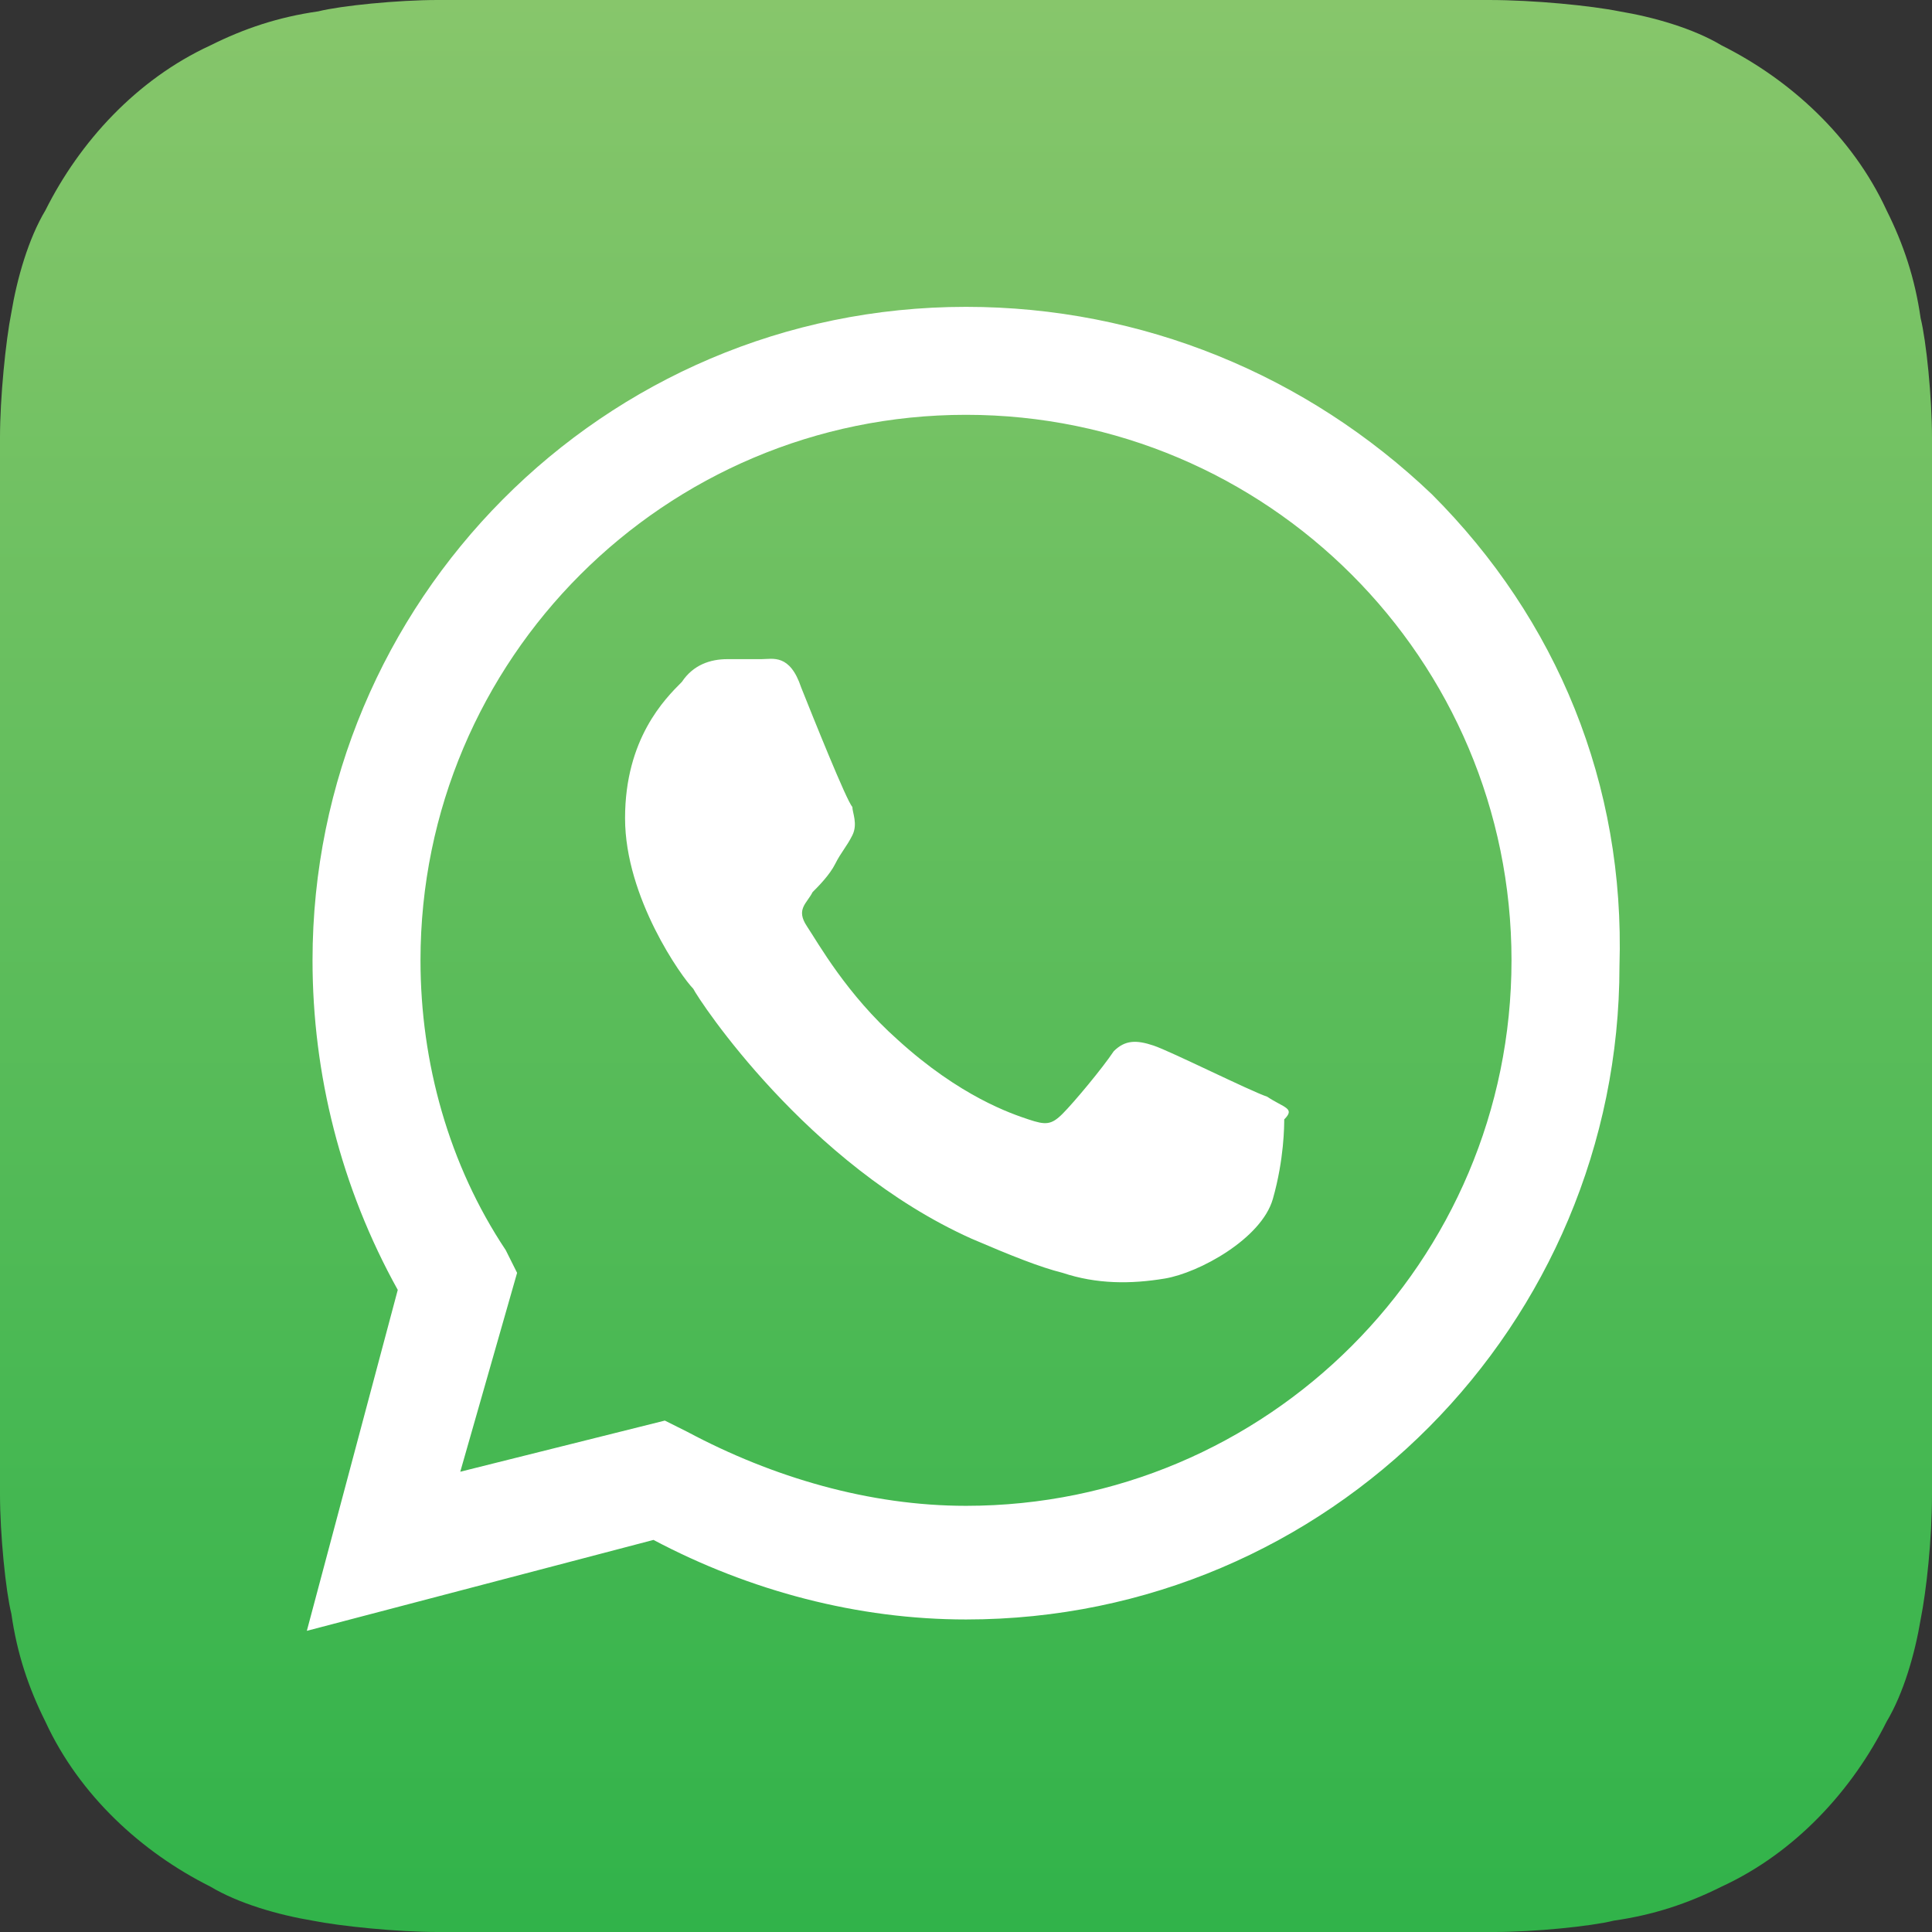
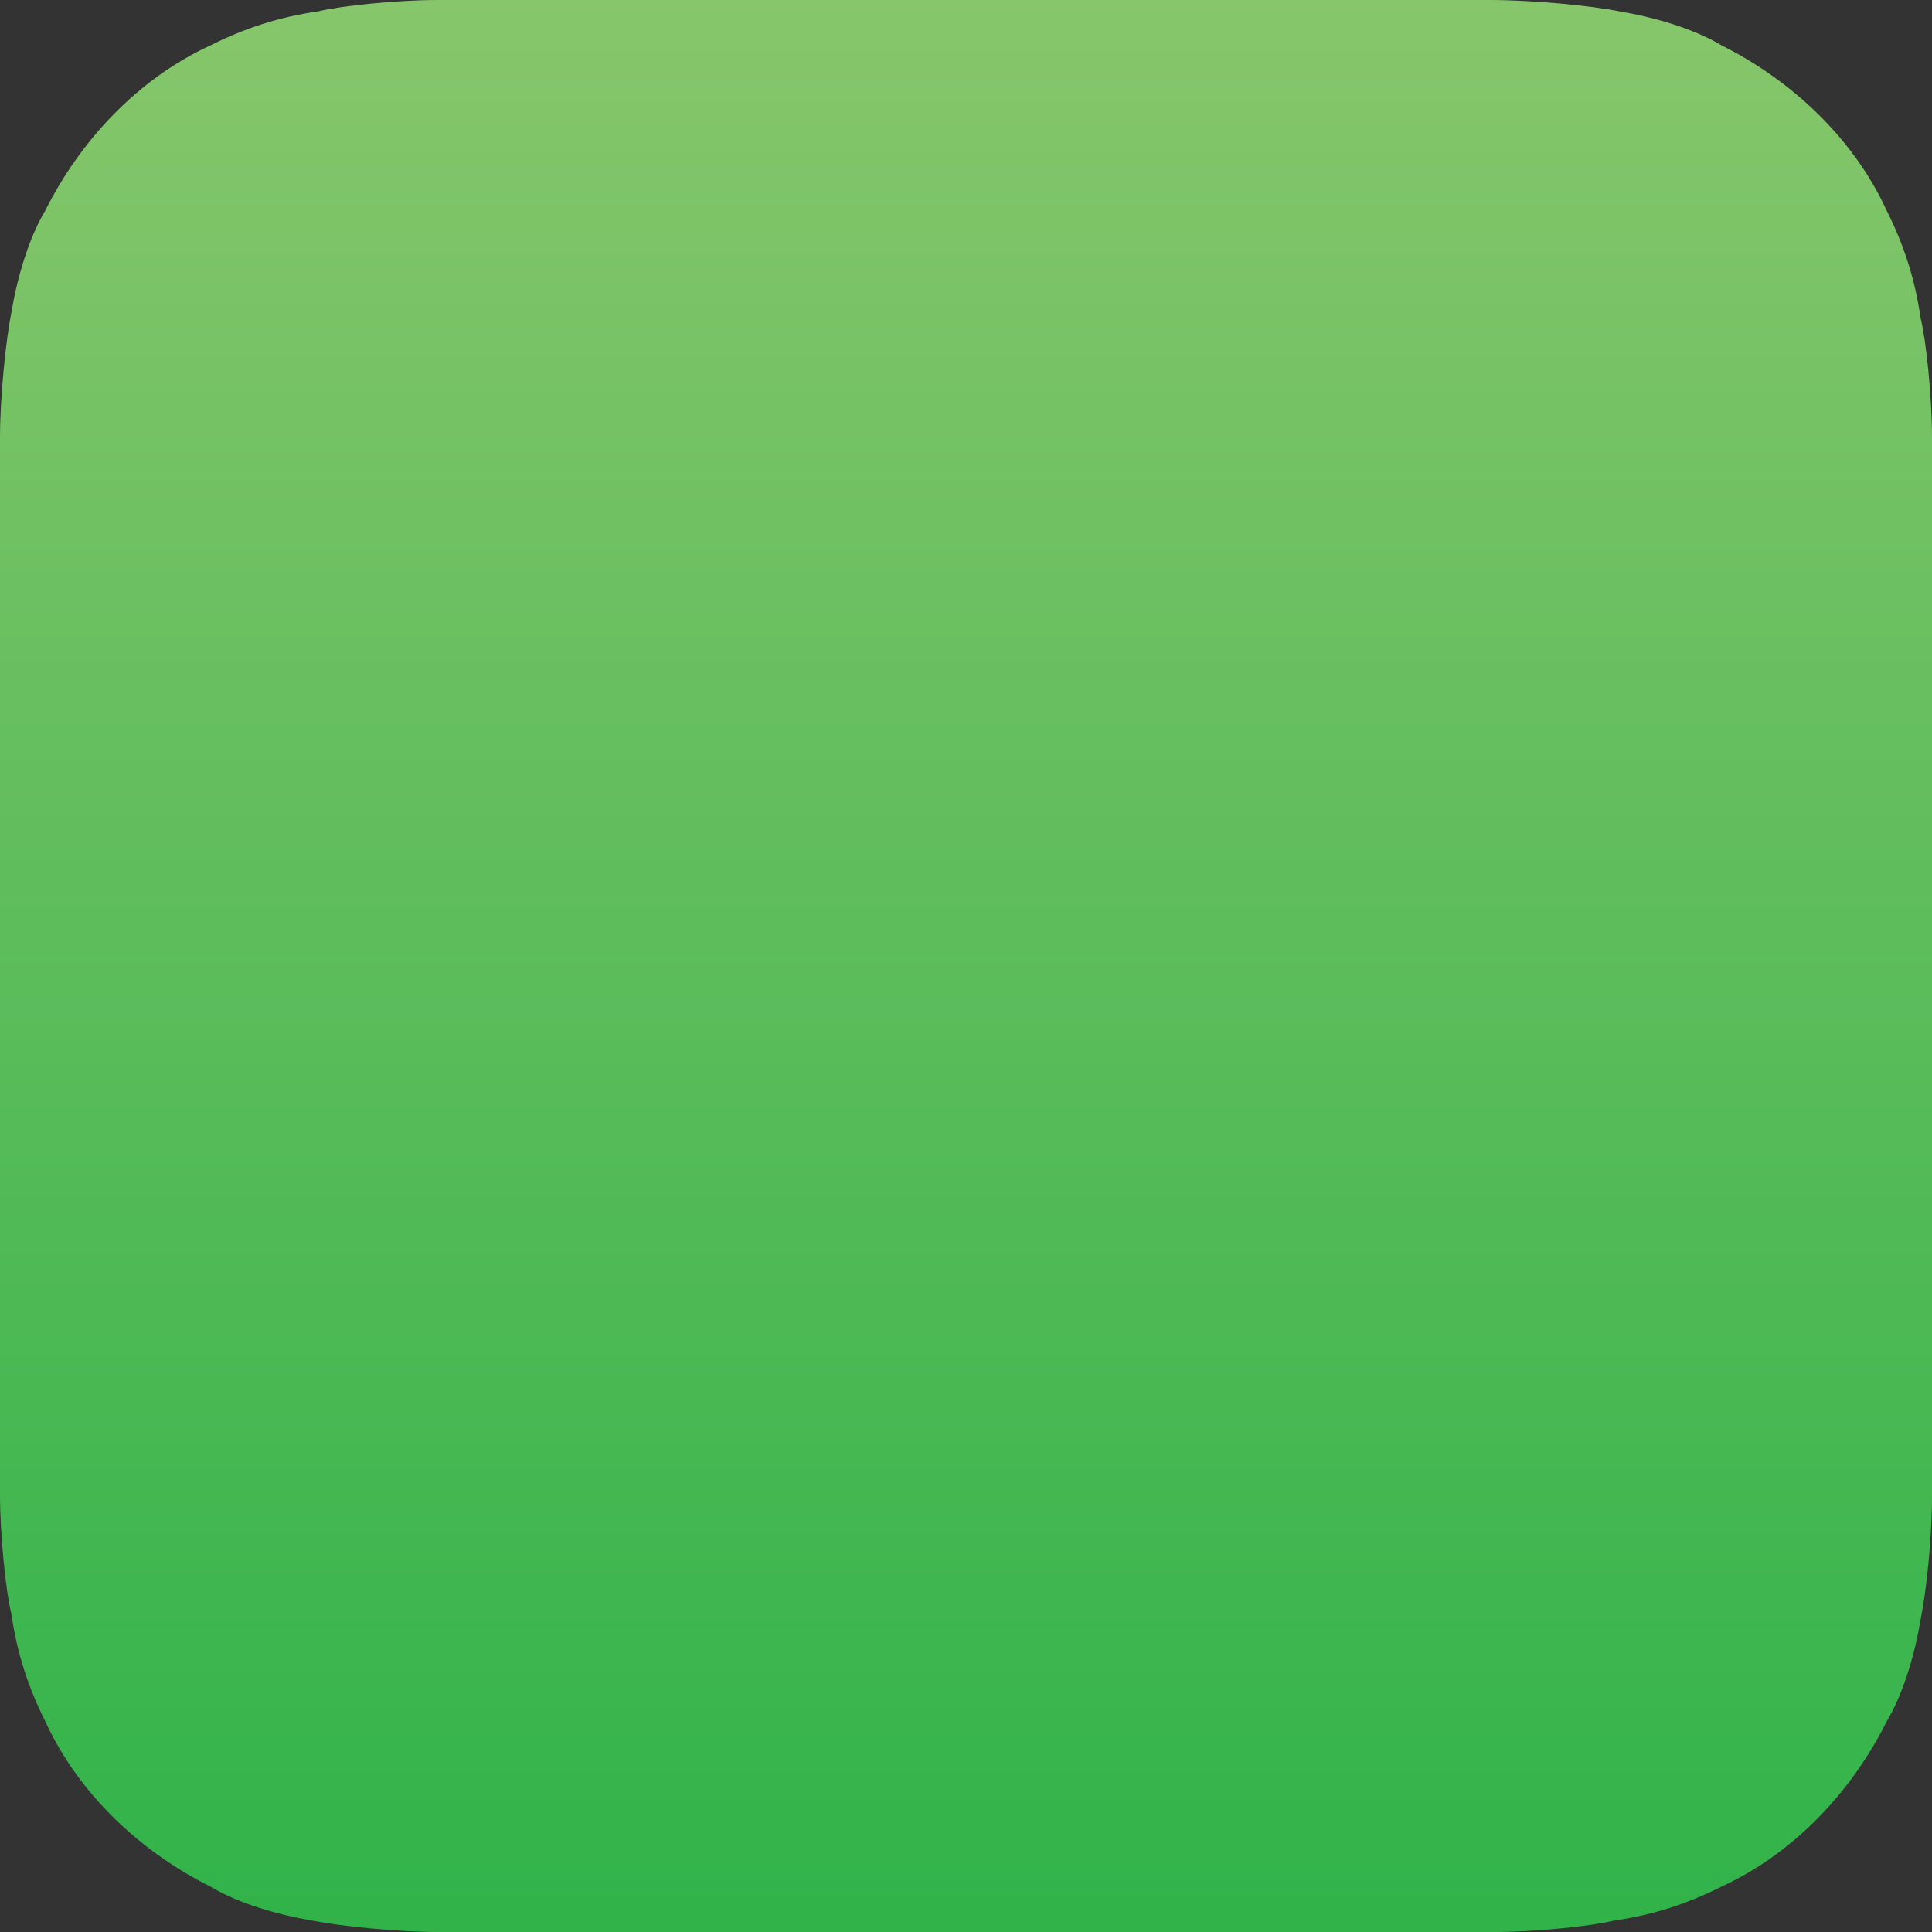
<svg xmlns="http://www.w3.org/2000/svg" version="1.1" id="图层_1" x="0px" y="0px" viewBox="0 0 34 34" style="enable-background:new 0 0 34 34;" xml:space="preserve">
  <rect x="0" y="0" width="34" height="34" fill="#333333" stroke="none" />
  <style type="text/css">
	.st0{fill-rule:evenodd;clip-rule:evenodd;fill:url(#SVGID_1_);}
	.st1{fill-rule:evenodd;clip-rule:evenodd;fill:#FFFFFF;}
</style>
  <g>
    <linearGradient id="SVGID_1_" gradientUnits="userSpaceOnUse" x1="2174.632" y1="-2371.158" x2="2174.632" y2="-2192.986" gradientTransform="matrix(0.19 0 0 0.19 -396.18 450.52)">
      <stop offset="0" style="stop-color:#87C66B" />
      <stop offset="1" style="stop-color:#31B34A" />
    </linearGradient>
    <path class="st0" d="M34,25.4c0,0.2,0,0.6,0,0.9c0,0.8-0.1,1.7-0.2,2.2c-0.1,0.6-0.3,1.3-0.6,1.8c-0.6,1.2-1.6,2.3-2.9,2.9   c-0.6,0.3-1.2,0.5-1.9,0.6C28,33.9,27,34,26.3,34c-0.3,0-0.7,0-0.9,0H8.6c-0.2,0-0.6,0-0.9,0C7,34,6,33.9,5.5,33.8   c-0.6-0.1-1.3-0.3-1.8-0.6c-1.2-0.6-2.3-1.6-2.9-2.9c-0.3-0.6-0.5-1.2-0.6-1.9C0.1,28,0,27,0,26.3c0-0.3,0-0.7,0-0.9V8.6   C0,8.4,0,8,0,7.7C0,7,0.1,6,0.2,5.5c0.1-0.6,0.3-1.3,0.6-1.8c0.6-1.2,1.6-2.3,2.9-2.9c0.6-0.3,1.2-0.5,1.9-0.6C6,0.1,7,0,7.7,0   C8,0,8.4,0,8.6,0h16.7c0.2,0,0.6,0,0.9,0C27,0,28,0.1,28.5,0.2c0.6,0.1,1.3,0.3,1.8,0.6c1.2,0.6,2.3,1.6,2.9,2.9   c0.3,0.6,0.5,1.2,0.6,1.9C33.9,6,34,7,34,7.7c0,0.3,0,0.7,0,0.9V25.4z" />
-     <path class="st1" d="M25.2,8.7C23,6.6,20.1,5.4,17,5.4c-6.4,0-11.5,5.2-11.5,11.5c0,2,0.5,4,1.5,5.8l-1.6,6l6.1-1.6   c1.7,0.9,3.6,1.4,5.5,1.4h0c6.4,0,11.5-5.2,11.5-11.5C28.6,13.8,27.4,10.9,25.2,8.7L25.2,8.7L25.2,8.7z M17,26.5   c-1.7,0-3.4-0.5-4.9-1.3l-0.4-0.2l-3.6,0.9l1-3.5L8.9,22c-1-1.5-1.5-3.3-1.5-5.1c0-5.3,4.3-9.6,9.6-9.6c5.3,0,9.6,4.3,9.6,9.6   c0,0,0,0,0,0C26.6,22.2,22.3,26.5,17,26.5L17,26.5L17,26.5z M22.3,19.3c-0.3-0.1-1.7-0.8-2-0.9c-0.3-0.1-0.5-0.1-0.7,0.1   c-0.2,0.3-0.7,0.9-0.9,1.1c-0.2,0.2-0.3,0.2-0.6,0.1c-0.3-0.1-1.2-0.4-2.3-1.4c-0.9-0.8-1.4-1.7-1.6-2c-0.2-0.3,0-0.4,0.1-0.6   c0.1-0.1,0.3-0.3,0.4-0.5c0.1-0.2,0.2-0.3,0.3-0.5c0.1-0.2,0-0.4,0-0.5c-0.1-0.1-0.7-1.6-0.9-2.1c-0.2-0.6-0.5-0.5-0.7-0.5   c-0.2,0-0.4,0-0.6,0c-0.3,0-0.6,0.1-0.8,0.4c-0.3,0.3-1,1-1,2.4c0,1.4,1,2.8,1.2,3c0.1,0.2,2,3.1,4.9,4.4c0.7,0.3,1.2,0.5,1.6,0.6   c0.6,0.2,1.2,0.2,1.8,0.1c0.6-0.1,1.7-0.7,1.9-1.4c0.2-0.7,0.2-1.3,0.2-1.4C22.8,19.5,22.6,19.5,22.3,19.3L22.3,19.3L22.3,19.3z" />
  </g>
</svg>